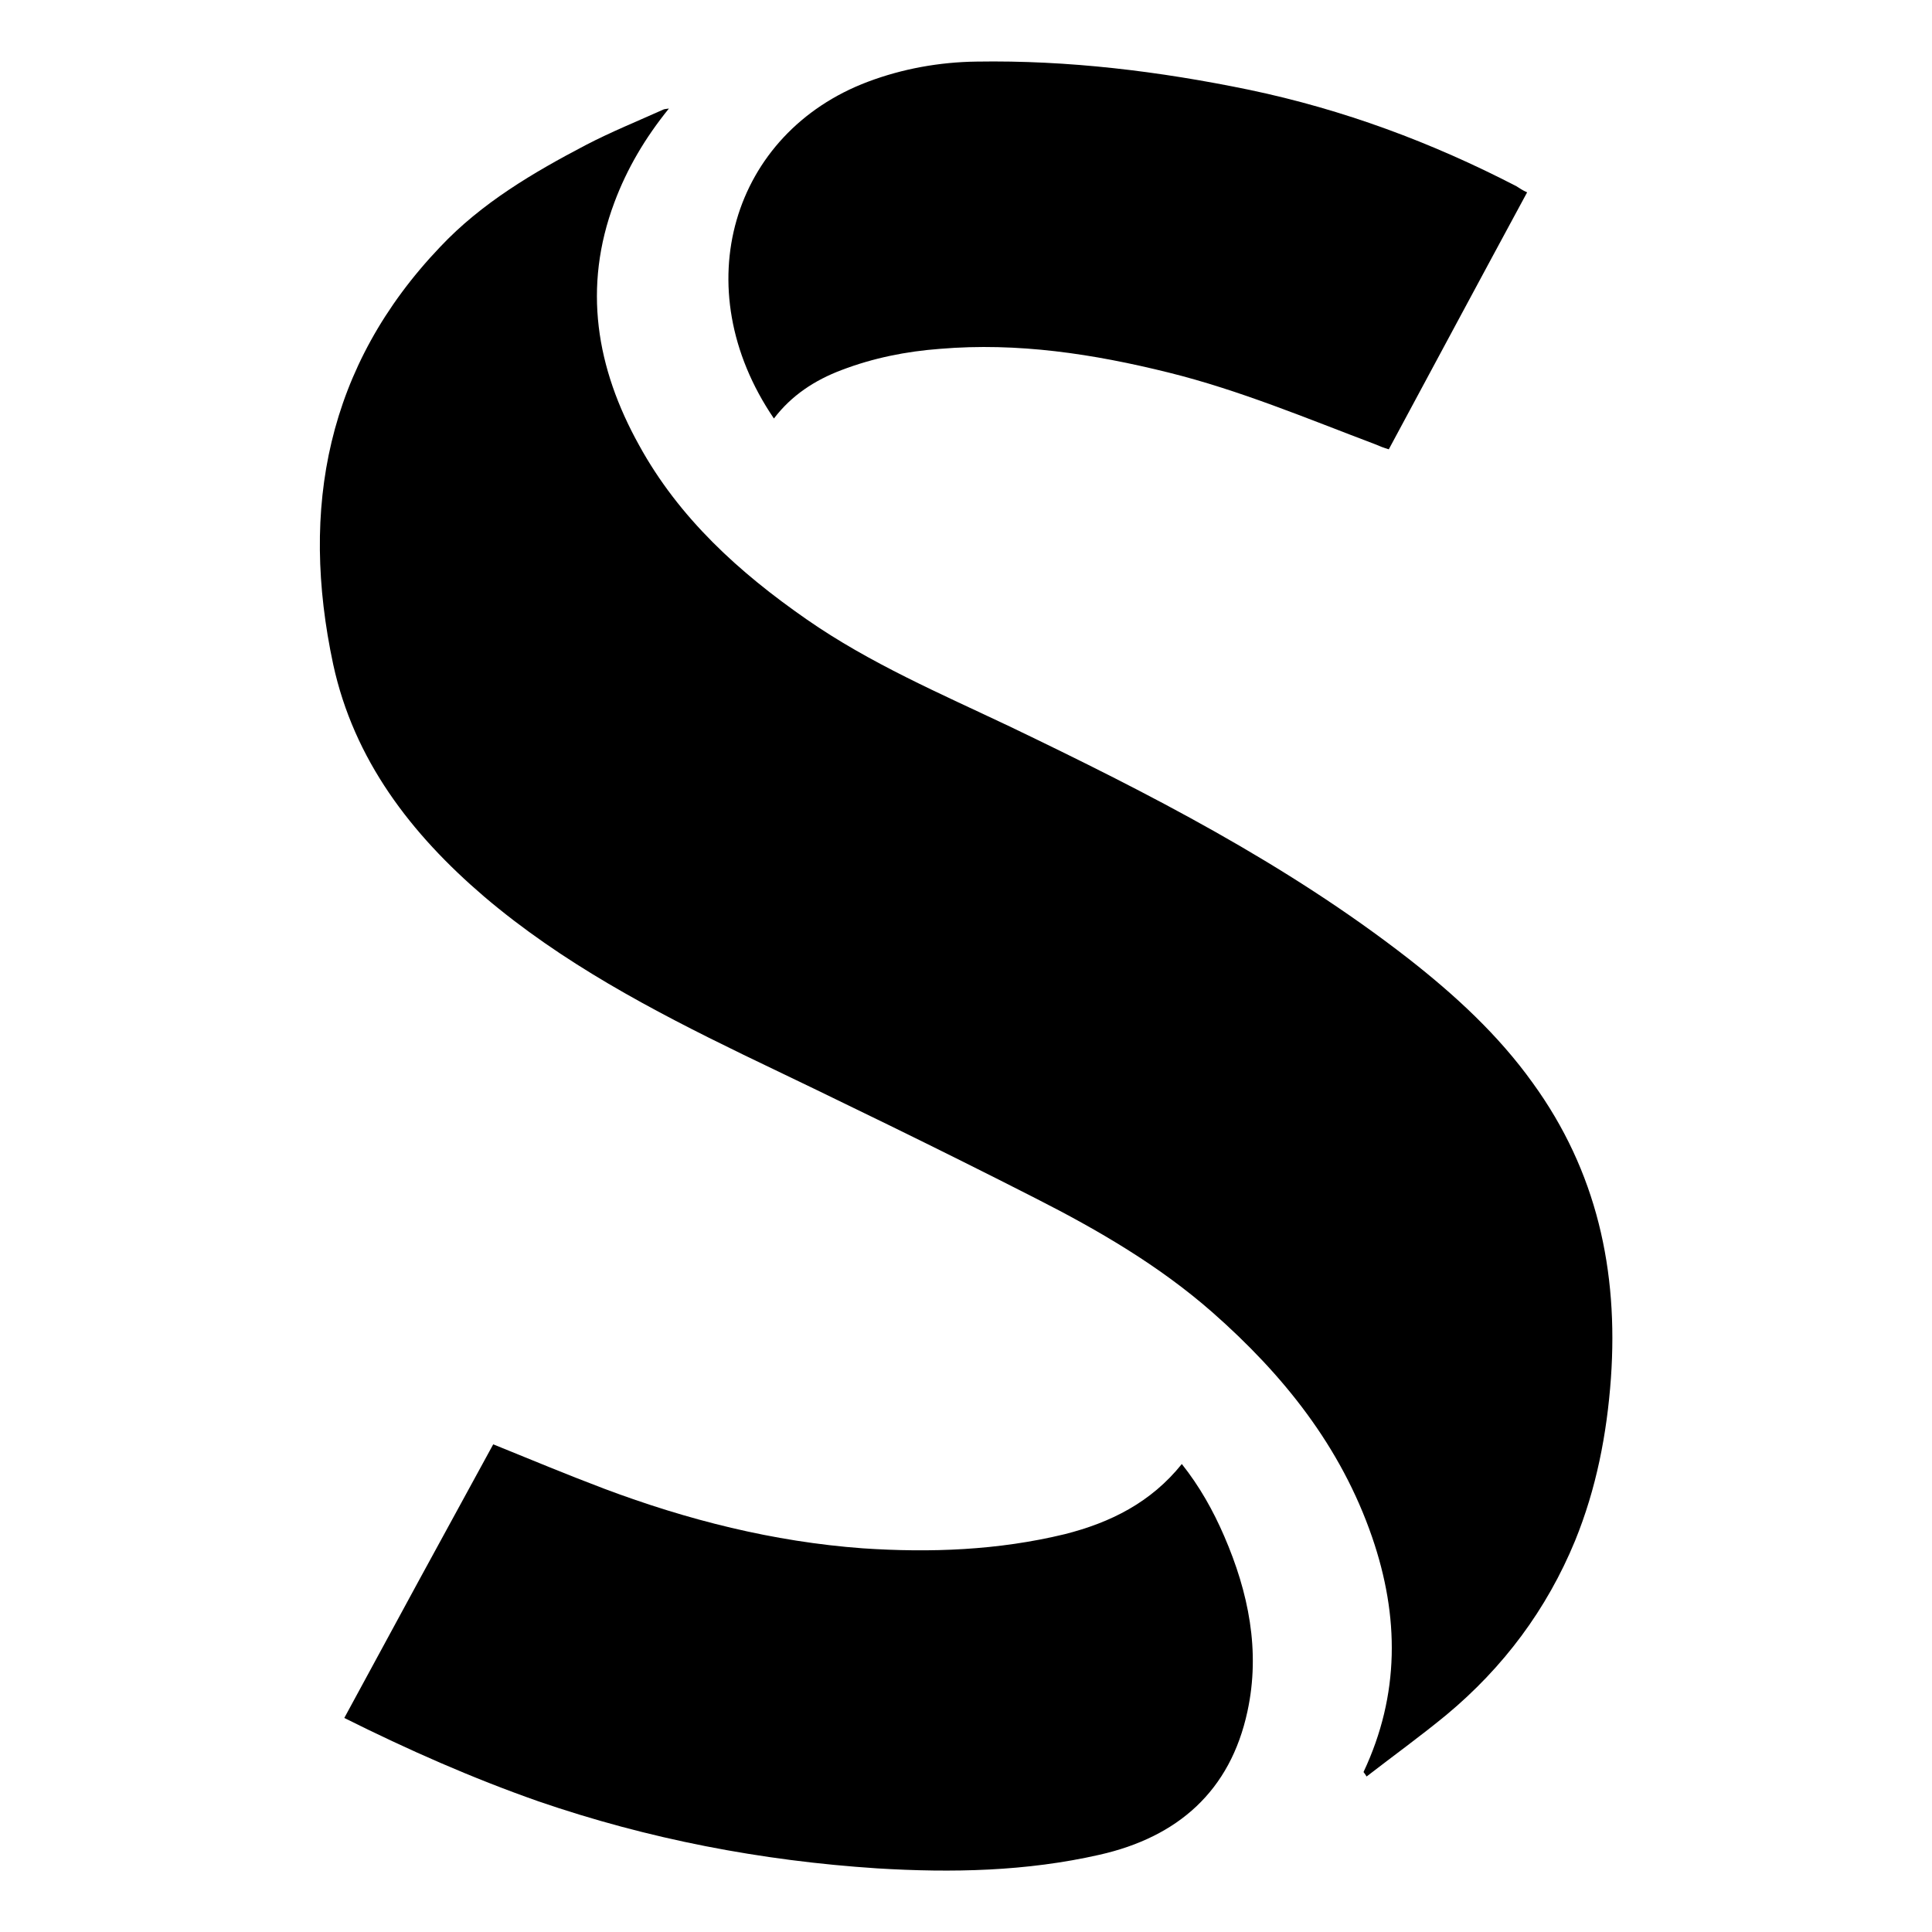
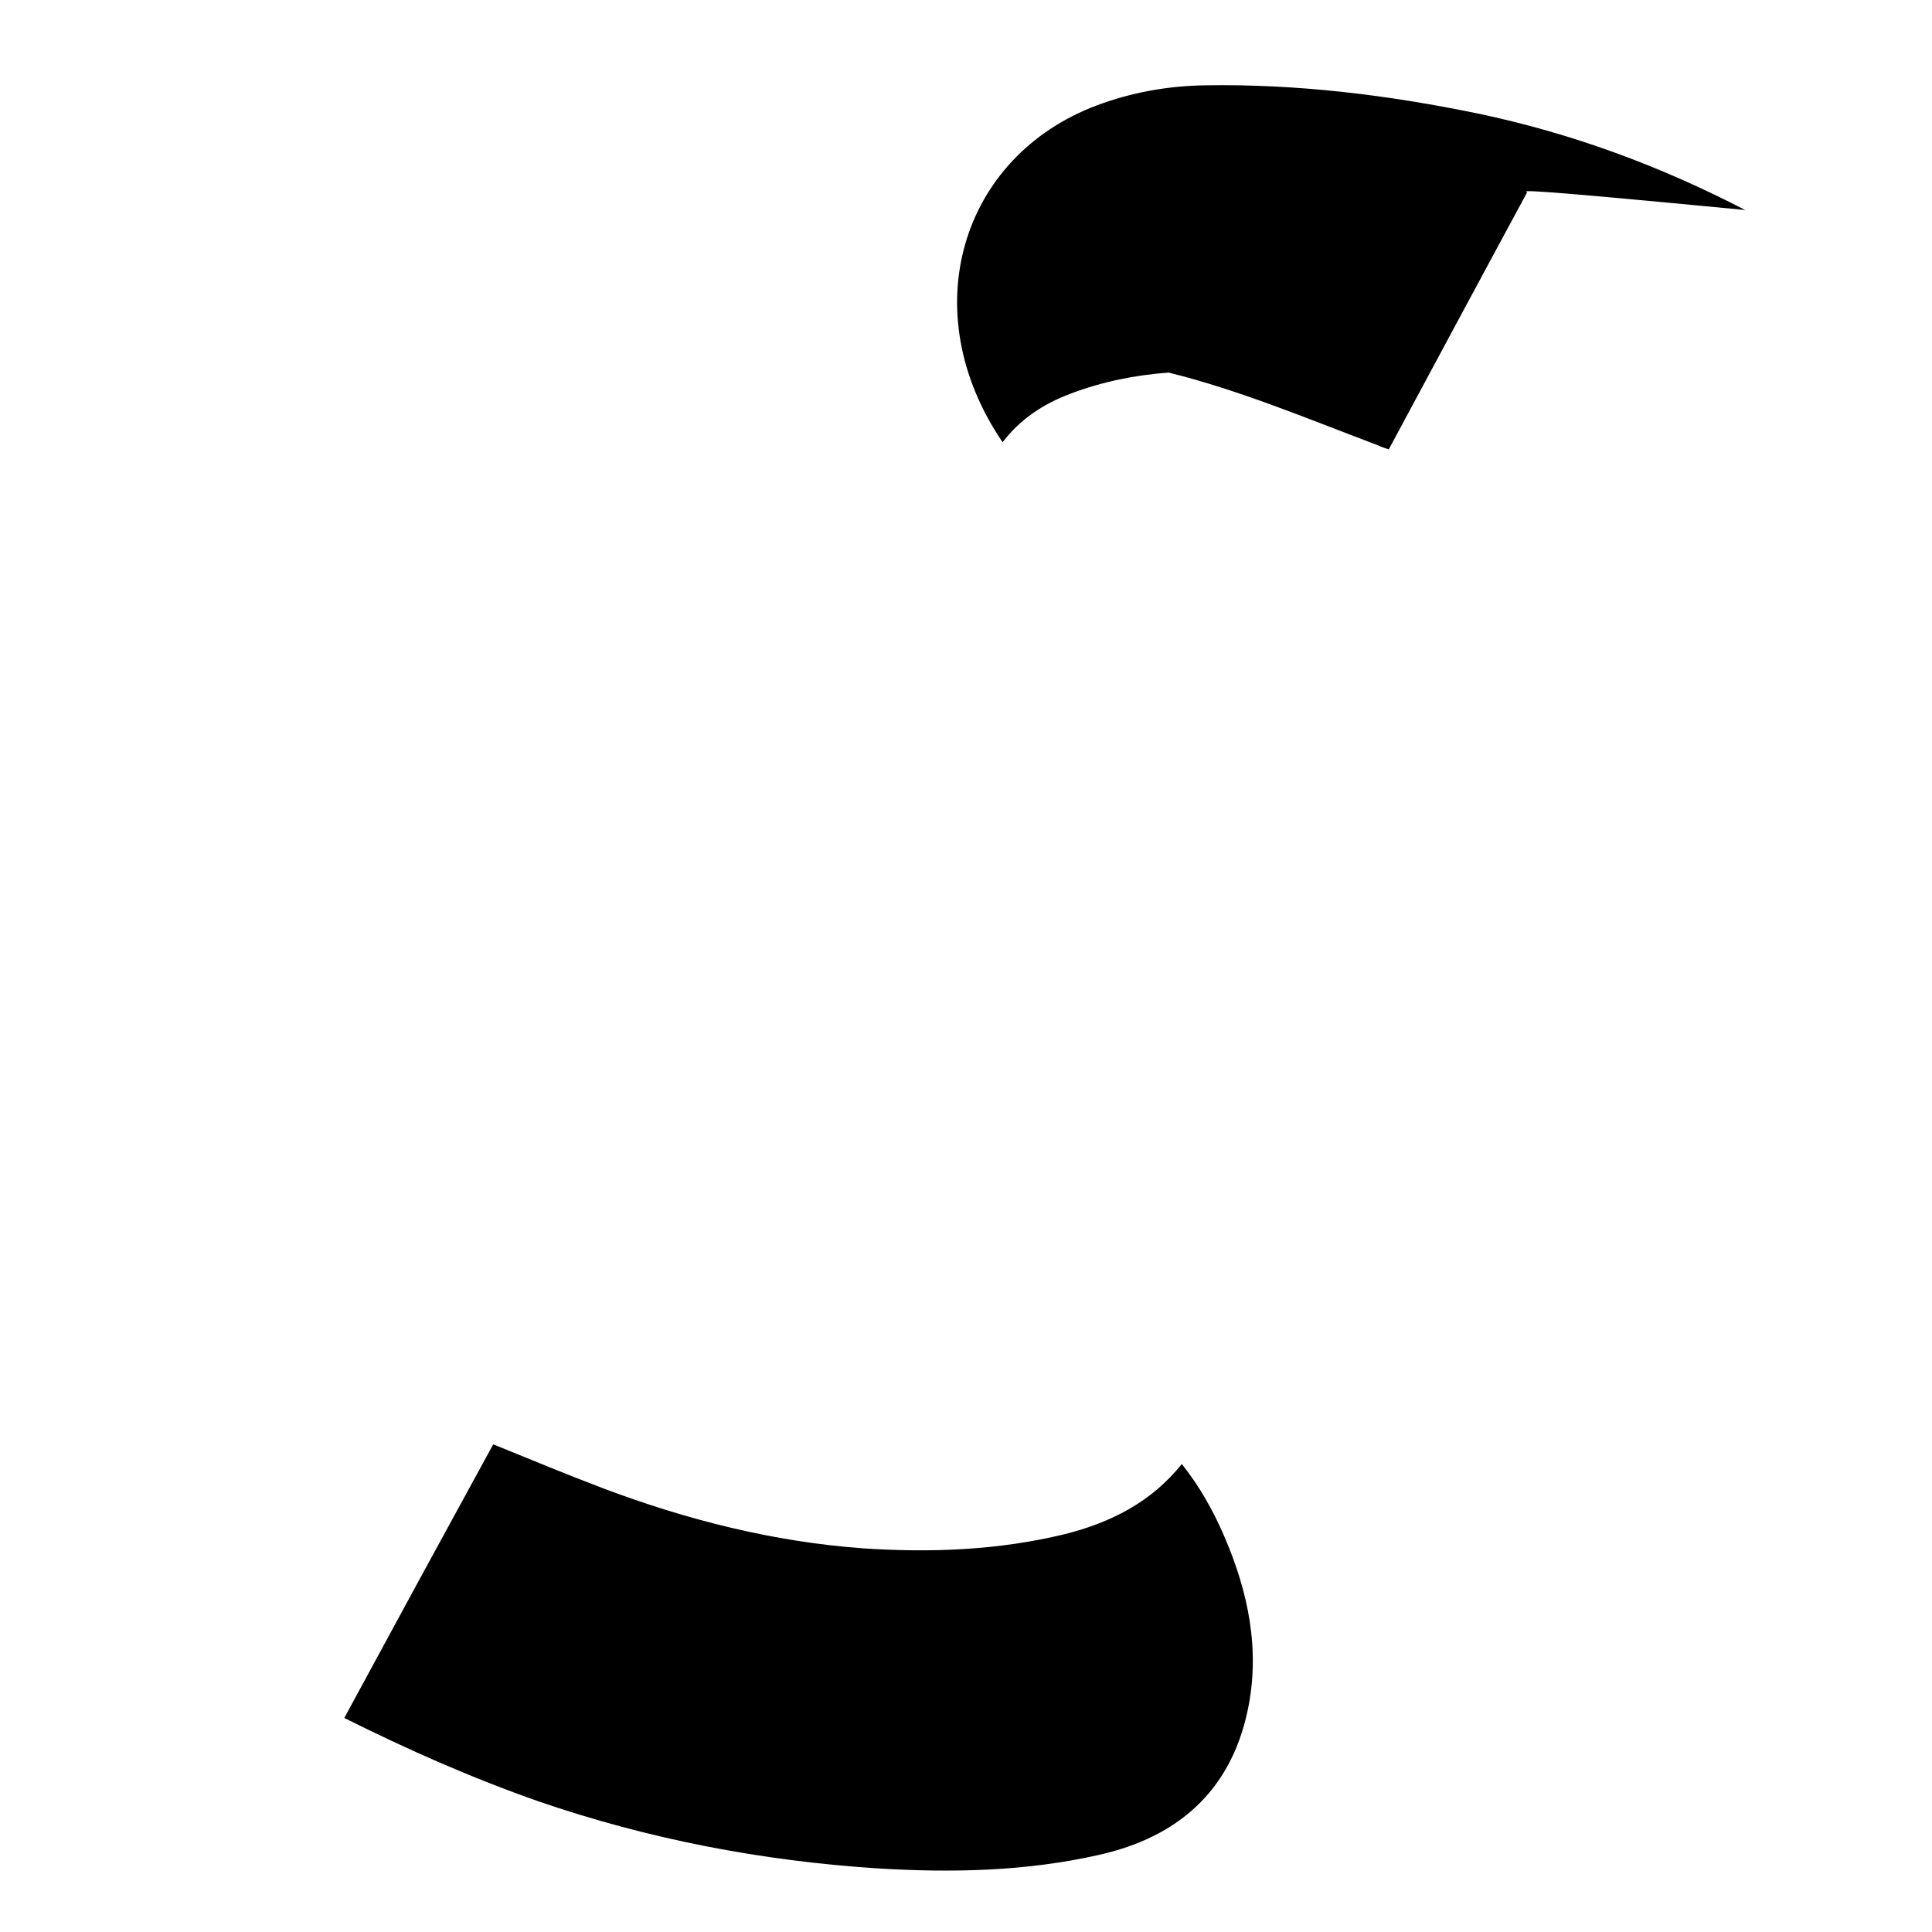
<svg xmlns="http://www.w3.org/2000/svg" version="1.1" id="Слой_1" x="0px" y="0px" viewBox="0 0 382.7 382.7" style="enable-background:new 0 0 382.7 382.7;" xml:space="preserve">
  <g>
-     <path d="M132.5,21.5c-4.7,5.8-8.3,11.9-10.8,18.6c-6.3,16.8-3.6,32.8,4.9,48.1c7.9,14.4,19.8,25.2,33.2,34.5   c12.5,8.7,26.5,14.7,40.2,21.2c27.5,13.2,54.7,27.1,79,46c9.2,7.2,17.8,15.1,24.6,24.6c12.7,17.5,17,37.2,15.5,58.5   c-0.8,11.1-2.9,21.9-7.1,32.2c-5.6,13.6-14.2,25.1-25.5,34.5c-5.1,4.2-10.5,8.1-15.8,12.2c-0.4-0.7-0.6-0.8-0.6-0.9   c7.2-15.3,7.1-30.8,1.7-46.5c-6.2-18-17.6-32.2-31.7-44.6c-10.5-9.2-22.5-16.2-34.9-22.5c-19.2-9.8-38.6-19.2-58-28.5   c-18.1-8.8-35.9-18.2-51.3-31.3c-14.5-12.4-25.8-27.1-29.9-46c-6.6-30.9-1.3-59.1,21.2-82.7c8.2-8.7,18.4-14.7,28.9-20.2   c5-2.6,10.2-4.7,15.3-7C131.6,21.6,131.9,21.6,132.5,21.5z" />
    <path d="M68.2,340.3c9.9-18.3,19.7-36.3,29.5-54.2c7.4,3,14.6,6,22,8.8c16.5,6.2,33.5,10.5,51.2,11.8c13.4,0.9,26.8,0.4,40-2.8   c9.1-2.3,17.1-6.3,23.2-13.9c3.5,4.4,6.2,9.2,8.4,14.3c4.8,11.1,7.2,22.7,4.6,34.7c-3.4,15.8-13.8,24.9-29.3,28.4   c-14.5,3.3-29.2,3.6-44,2.7c-23-1.5-45.4-5.8-67.2-13.3C93.5,352.2,80.8,346.6,68.2,340.3z" />
-     <path d="M302.5,38.1c-9.2,17-18.2,33.8-27.4,50.9c-1-0.3-1.8-0.6-2.7-1c-13.5-5.1-26.8-10.7-40.9-14.2c-14.9-3.7-29.9-6-45.3-4.7   c-6.7,0.5-13.2,1.8-19.5,4.2c-5.3,2-9.9,5-13.4,9.6c-17.7-26-8.2-56.6,18.6-66.7c6.9-2.6,14.2-3.9,21.5-4   c18.2-0.3,36.2,1.9,54.1,5.6c18.6,3.9,36.1,10.4,52.9,19.1C301,37.3,301.6,37.7,302.5,38.1z" />
+     <path d="M302.5,38.1c-9.2,17-18.2,33.8-27.4,50.9c-1-0.3-1.8-0.6-2.7-1c-13.5-5.1-26.8-10.7-40.9-14.2c-6.7,0.5-13.2,1.8-19.5,4.2c-5.3,2-9.9,5-13.4,9.6c-17.7-26-8.2-56.6,18.6-66.7c6.9-2.6,14.2-3.9,21.5-4   c18.2-0.3,36.2,1.9,54.1,5.6c18.6,3.9,36.1,10.4,52.9,19.1C301,37.3,301.6,37.7,302.5,38.1z" />
  </g>
</svg>